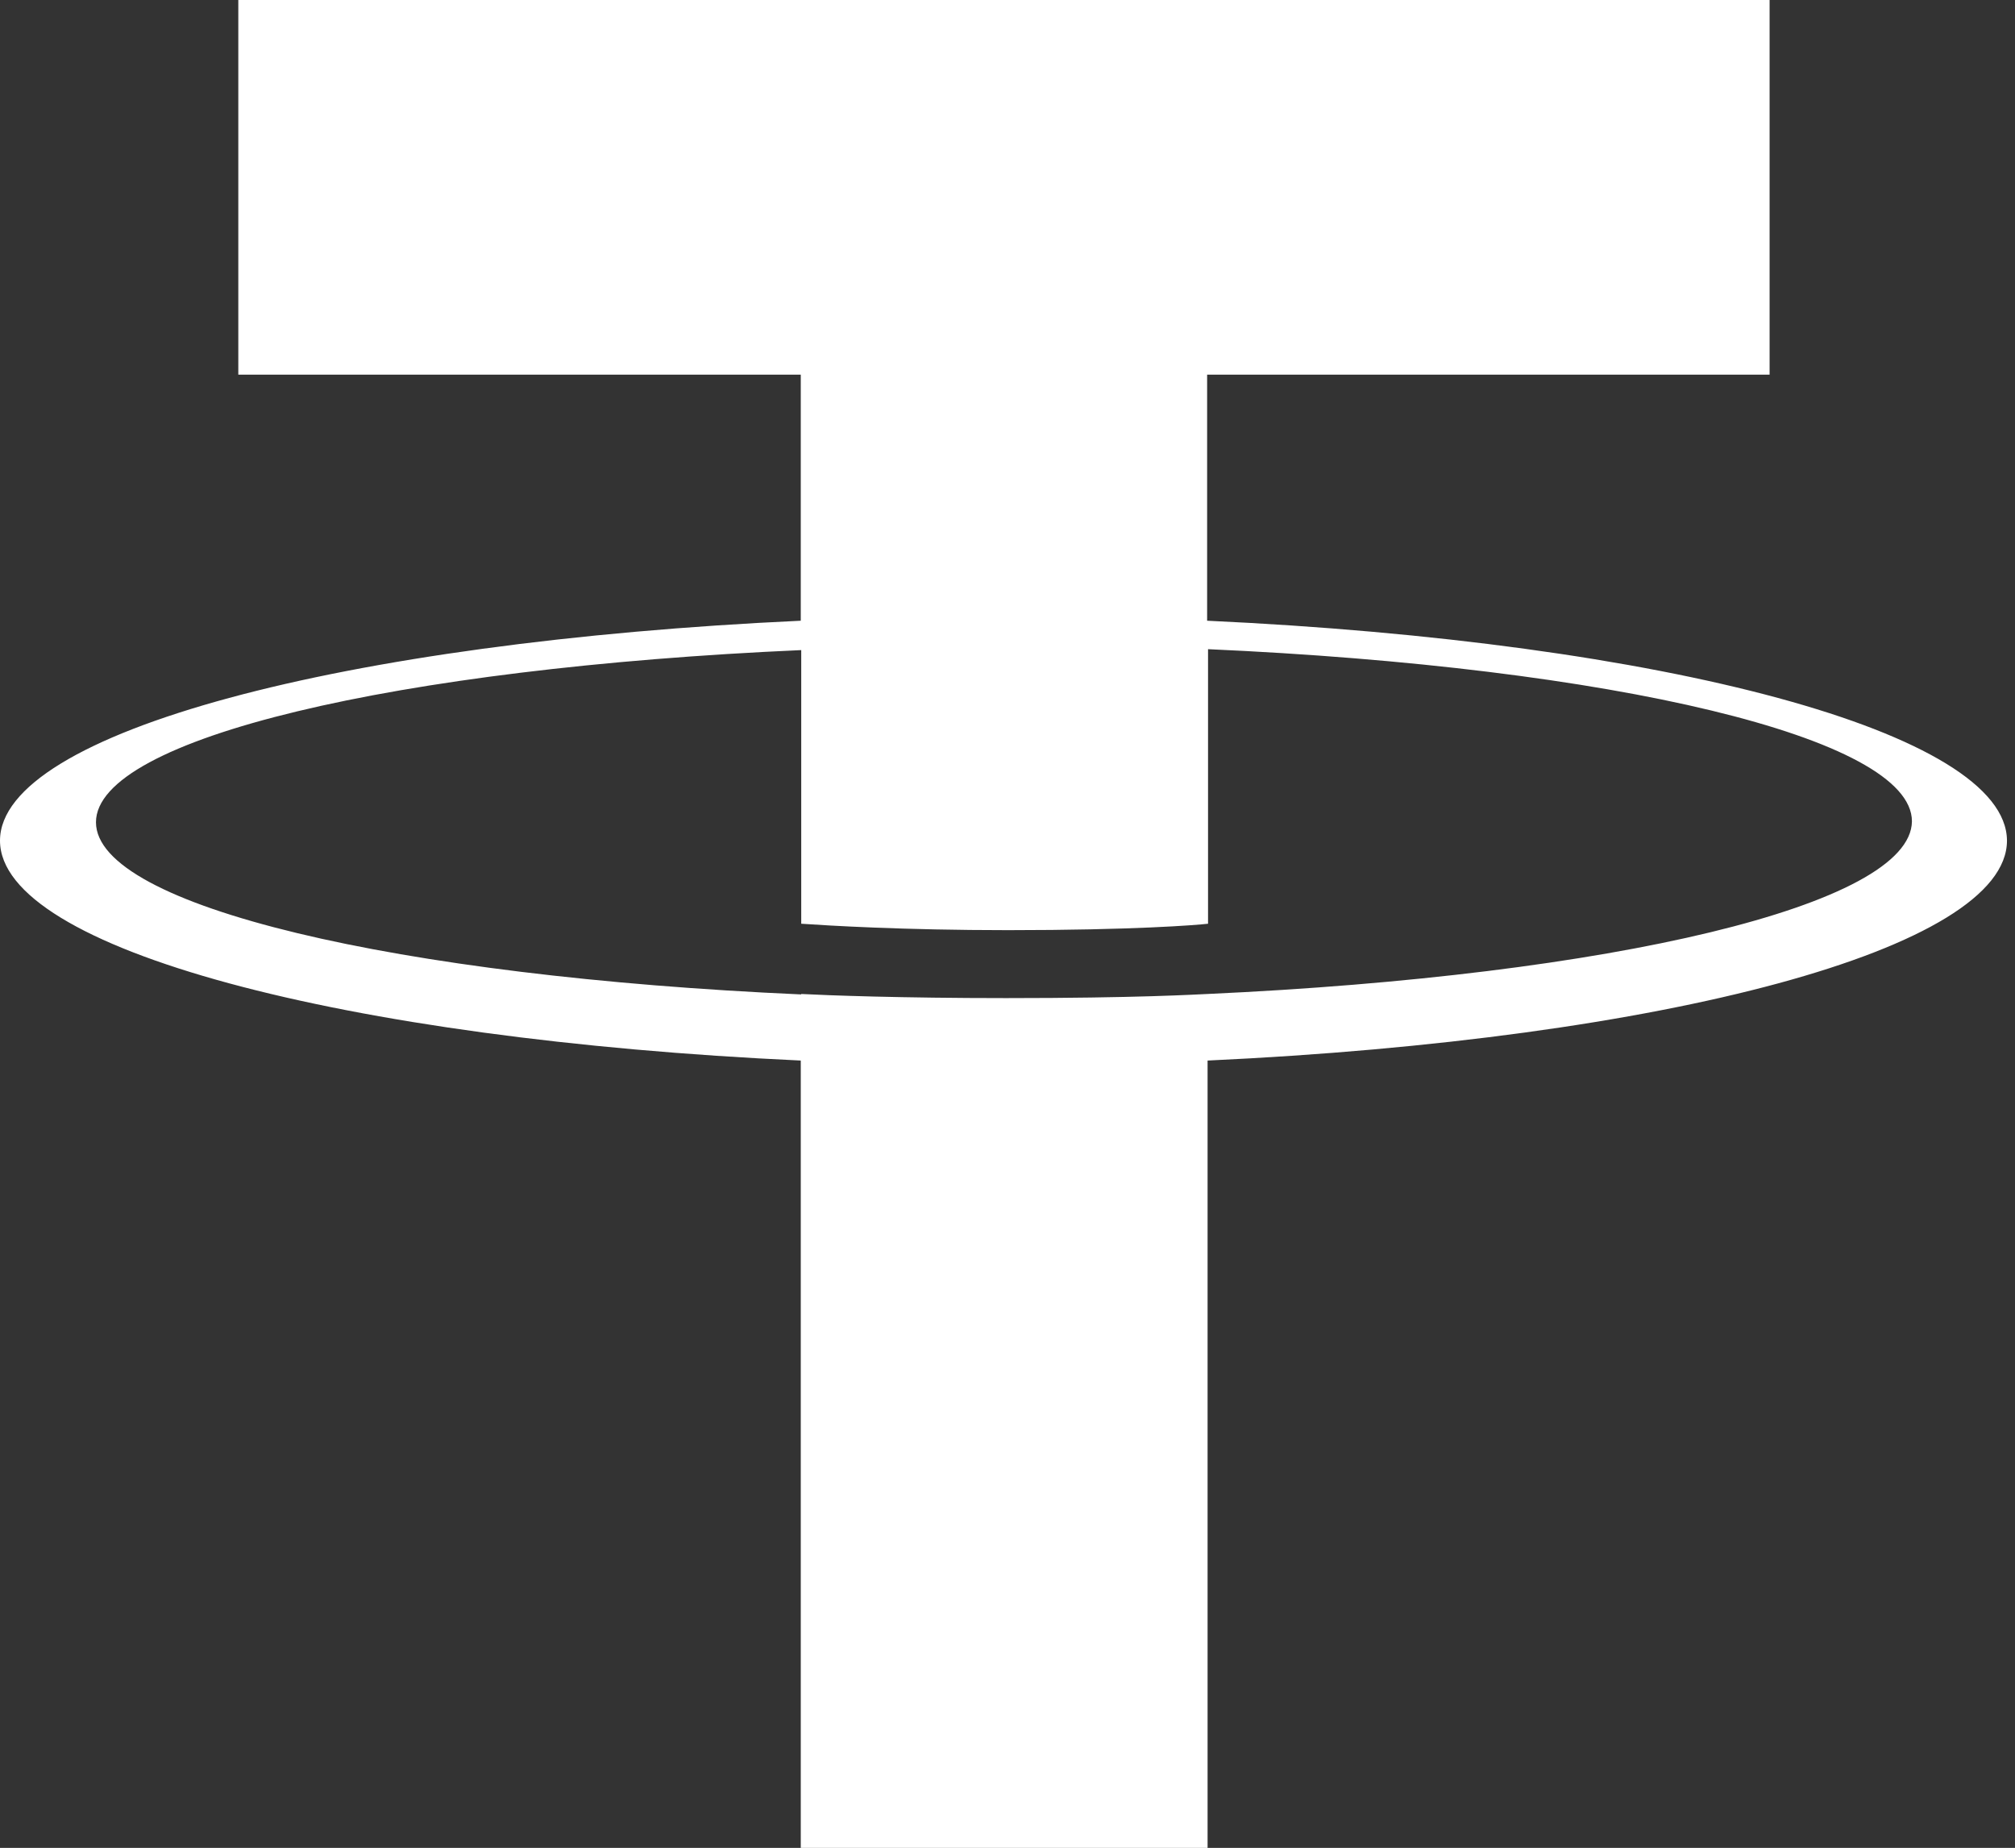
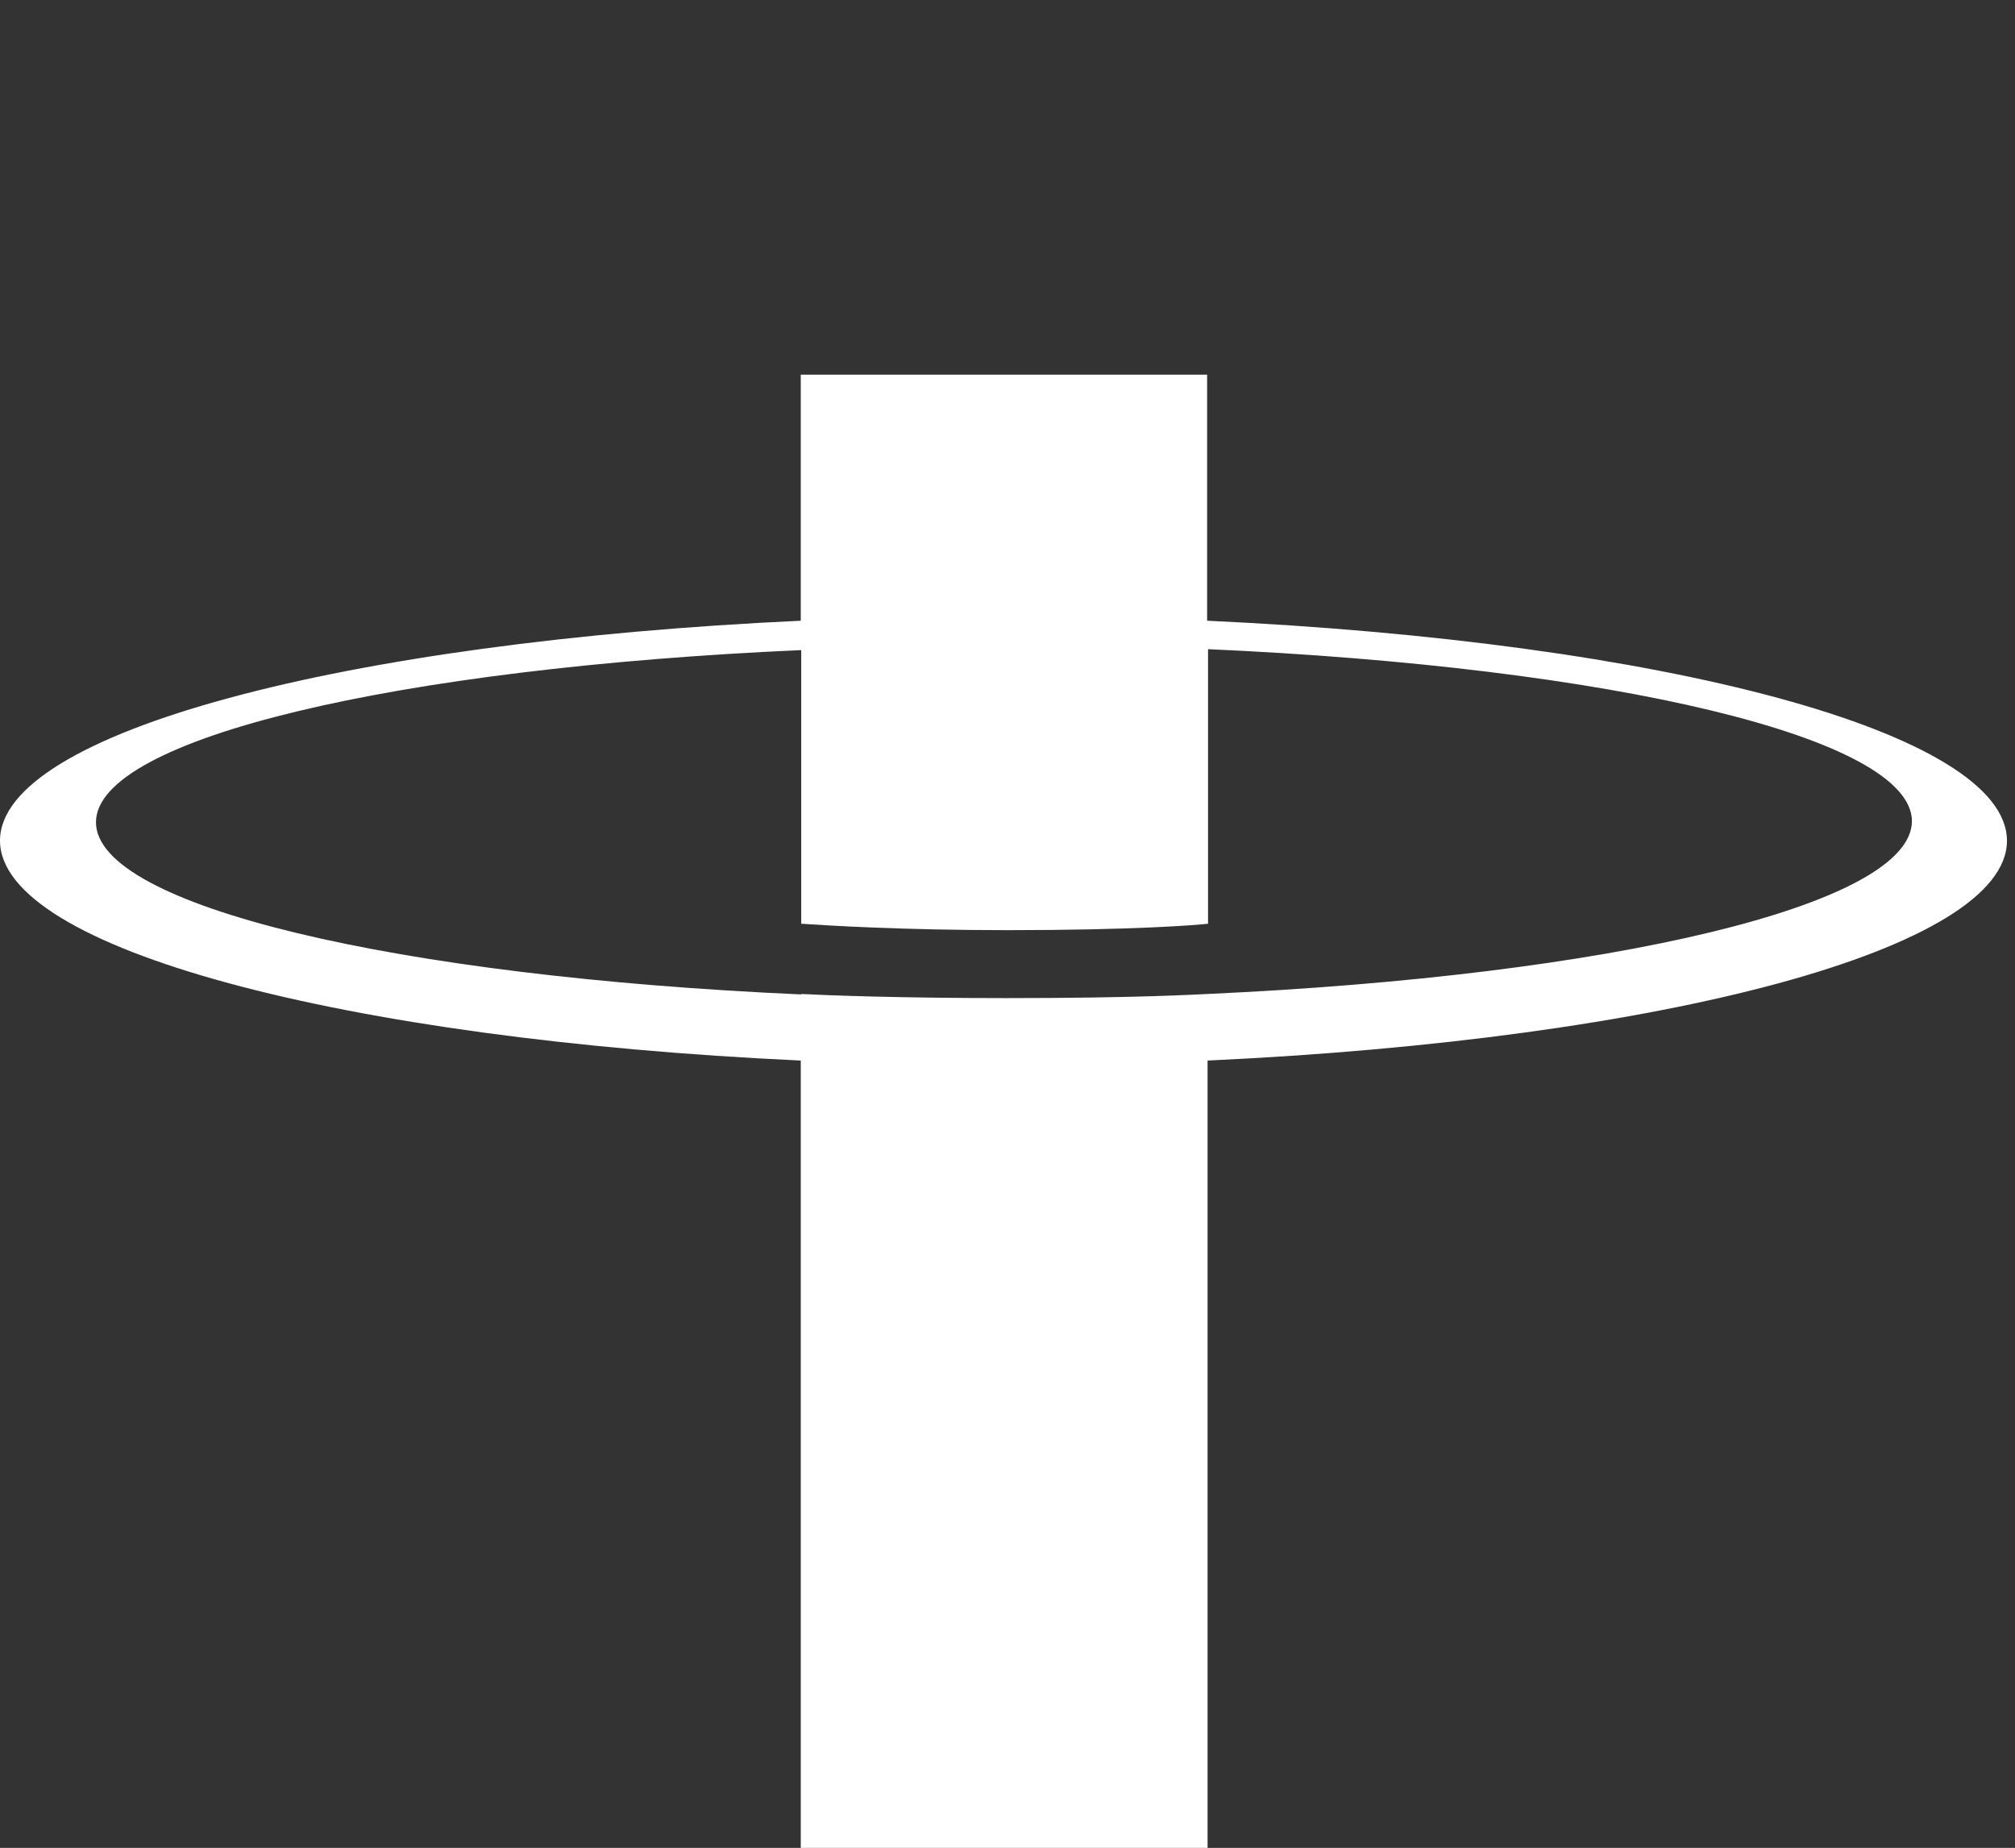
<svg xmlns="http://www.w3.org/2000/svg" width="169" height="155" viewBox="0 0 169 155" fill="none">
  <rect x="0" y="0" width="169" height="155" fill="#333333" stroke="none" />
-   <path d="M101.243 52.065V31.424H148.418V0H19.987V31.424H67.161V52.065C28.844 53.836 0 61.422 0 70.511C0 79.599 28.844 87.185 67.161 88.957V155H101.281V88.957C139.56 87.185 168.327 79.599 168.327 70.511C168.289 61.422 139.522 53.836 101.243 52.065ZM101.281 83.373C100.319 83.411 95.389 83.719 84.375 83.719C75.557 83.719 69.395 83.488 67.2 83.373V83.411C33.35 81.909 8.049 76.017 8.049 68.97C8.049 61.923 33.311 56.031 67.2 54.529V77.481C69.433 77.635 75.749 78.02 84.529 78.02C95.043 78.02 100.319 77.596 101.32 77.481V54.452C135.132 55.954 160.356 61.846 160.356 68.893C160.279 75.94 135.055 81.832 101.281 83.373Z" fill="white" />
+   <path d="M101.243 52.065V31.424H148.418H19.987V31.424H67.161V52.065C28.844 53.836 0 61.422 0 70.511C0 79.599 28.844 87.185 67.161 88.957V155H101.281V88.957C139.56 87.185 168.327 79.599 168.327 70.511C168.289 61.422 139.522 53.836 101.243 52.065ZM101.281 83.373C100.319 83.411 95.389 83.719 84.375 83.719C75.557 83.719 69.395 83.488 67.2 83.373V83.411C33.35 81.909 8.049 76.017 8.049 68.97C8.049 61.923 33.311 56.031 67.2 54.529V77.481C69.433 77.635 75.749 78.02 84.529 78.02C95.043 78.02 100.319 77.596 101.32 77.481V54.452C135.132 55.954 160.356 61.846 160.356 68.893C160.279 75.94 135.055 81.832 101.281 83.373Z" fill="white" />
</svg>